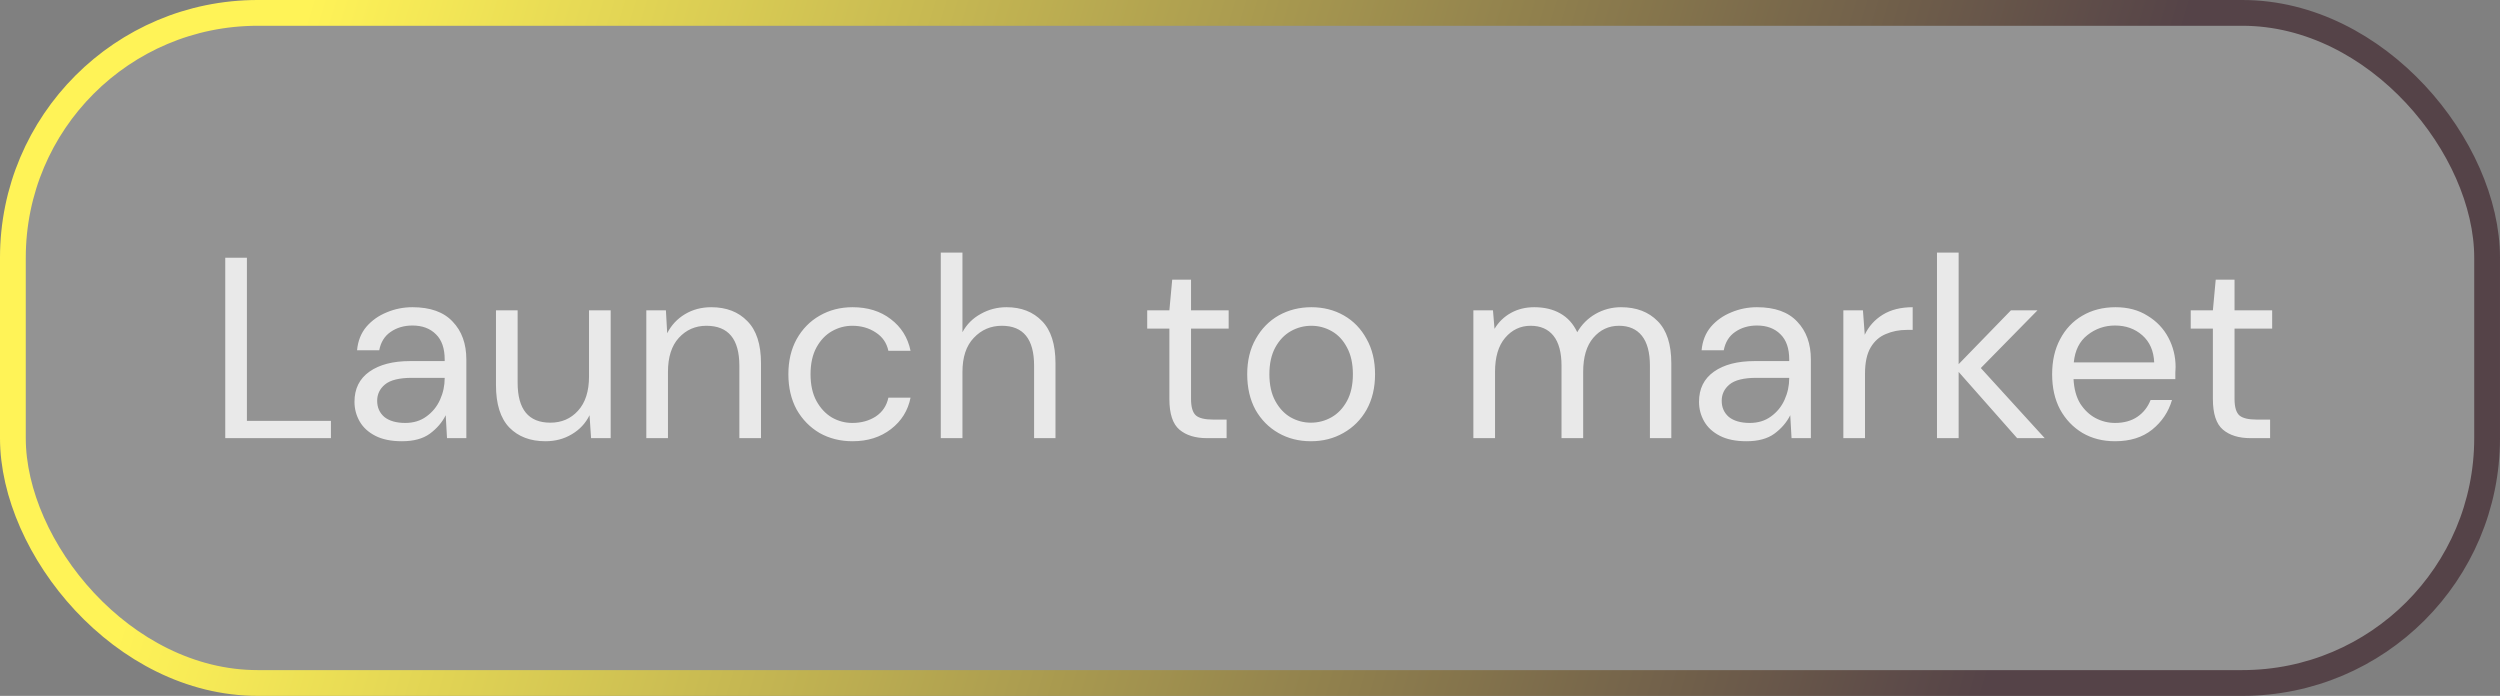
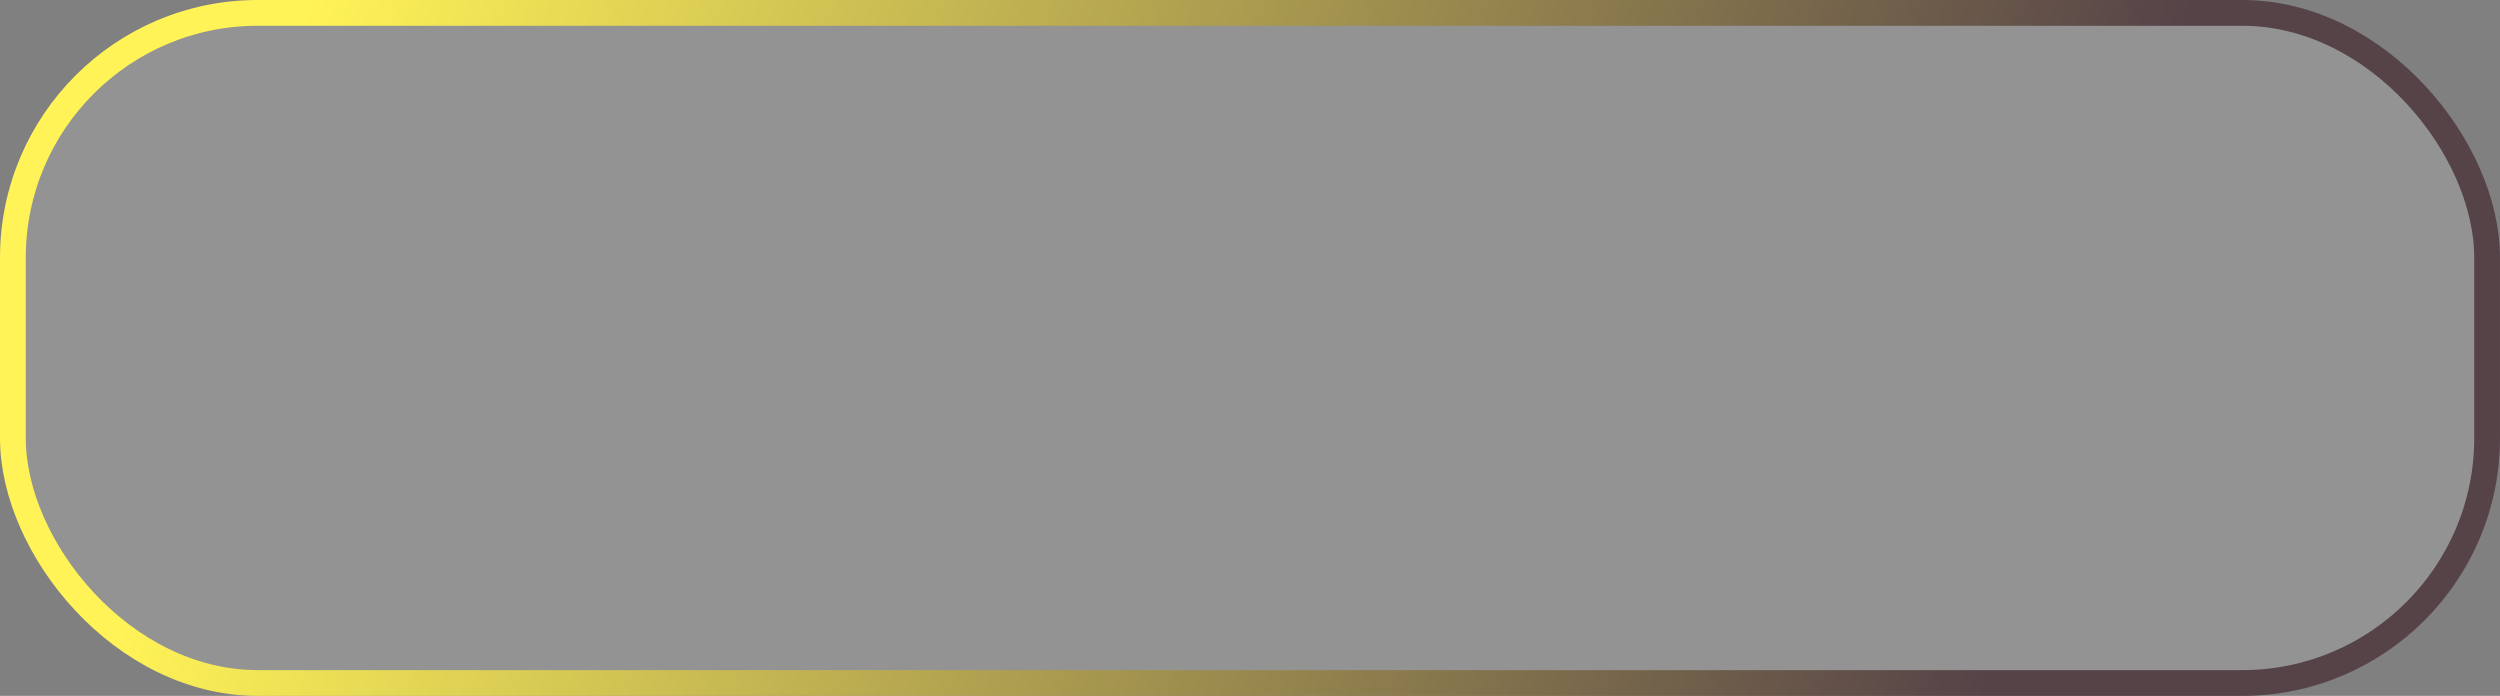
<svg xmlns="http://www.w3.org/2000/svg" width="97" height="27" viewBox="0 0 97 27" fill="none">
  <rect x="0" y="0" width="97" height="27" fill="#808080" stroke="none" />
  <rect x="0.5" y="0.5" width="96" height="26" rx="9.5" fill="white" fill-opacity="0.15" />
  <rect x="0.5" y="0.5" width="96" height="26" rx="9.5" stroke="url(#paint0_linear_2001_10931)" />
-   <path d="M8.74 17V10H9.58V16.33H12.84V17H8.74ZM15.594 17.12C15.181 17.12 14.837 17.05 14.564 16.91C14.291 16.77 14.087 16.583 13.954 16.35C13.821 16.117 13.754 15.863 13.754 15.59C13.754 15.083 13.947 14.693 14.334 14.42C14.721 14.147 15.247 14.01 15.914 14.01H17.254V13.95C17.254 13.517 17.141 13.19 16.914 12.97C16.687 12.743 16.384 12.63 16.004 12.63C15.677 12.63 15.394 12.713 15.154 12.88C14.921 13.04 14.774 13.277 14.714 13.59H13.854C13.887 13.23 14.007 12.927 14.214 12.68C14.427 12.433 14.691 12.247 15.004 12.12C15.317 11.987 15.651 11.92 16.004 11.92C16.697 11.92 17.217 12.107 17.564 12.48C17.917 12.847 18.094 13.337 18.094 13.95V17H17.344L17.294 16.11C17.154 16.39 16.947 16.63 16.674 16.83C16.407 17.023 16.047 17.12 15.594 17.12ZM15.724 16.41C16.044 16.41 16.317 16.327 16.544 16.16C16.777 15.993 16.954 15.777 17.074 15.51C17.194 15.243 17.254 14.963 17.254 14.67V14.66H15.984C15.491 14.66 15.141 14.747 14.934 14.92C14.734 15.087 14.634 15.297 14.634 15.55C14.634 15.81 14.727 16.02 14.914 16.18C15.107 16.333 15.377 16.41 15.724 16.41ZM21.164 17.12C20.577 17.12 20.111 16.943 19.764 16.59C19.417 16.23 19.244 15.68 19.244 14.94V12.04H20.084V14.85C20.084 15.883 20.507 16.4 21.354 16.4C21.787 16.4 22.144 16.247 22.424 15.94C22.711 15.627 22.854 15.183 22.854 14.61V12.04H23.694V17H22.934L22.874 16.11C22.721 16.423 22.491 16.67 22.184 16.85C21.884 17.03 21.544 17.12 21.164 17.12ZM25.077 17V12.04H25.837L25.887 12.93C26.047 12.617 26.277 12.37 26.577 12.19C26.877 12.01 27.217 11.92 27.597 11.92C28.183 11.92 28.65 12.1 28.997 12.46C29.35 12.813 29.527 13.36 29.527 14.1V17H28.687V14.19C28.687 13.157 28.26 12.64 27.407 12.64C26.98 12.64 26.623 12.797 26.337 13.11C26.057 13.417 25.917 13.857 25.917 14.43V17H25.077ZM33.079 17.12C32.606 17.12 32.179 17.013 31.799 16.8C31.426 16.58 31.129 16.277 30.909 15.89C30.696 15.497 30.589 15.04 30.589 14.52C30.589 14 30.696 13.547 30.909 13.16C31.129 12.767 31.426 12.463 31.799 12.25C32.179 12.03 32.606 11.92 33.079 11.92C33.666 11.92 34.159 12.073 34.559 12.38C34.966 12.687 35.223 13.097 35.329 13.61H34.469C34.403 13.303 34.239 13.067 33.979 12.9C33.719 12.727 33.416 12.64 33.069 12.64C32.789 12.64 32.526 12.71 32.279 12.85C32.033 12.99 31.833 13.2 31.679 13.48C31.526 13.76 31.449 14.107 31.449 14.52C31.449 14.933 31.526 15.28 31.679 15.56C31.833 15.84 32.033 16.053 32.279 16.2C32.526 16.34 32.789 16.41 33.069 16.41C33.416 16.41 33.719 16.327 33.979 16.16C34.239 15.987 34.403 15.743 34.469 15.43H35.329C35.229 15.93 34.976 16.337 34.569 16.65C34.163 16.963 33.666 17.12 33.079 17.12ZM36.502 17V9.8H37.343V12.89C37.509 12.583 37.746 12.347 38.053 12.18C38.359 12.007 38.693 11.92 39.053 11.92C39.626 11.92 40.086 12.1 40.432 12.46C40.779 12.813 40.953 13.36 40.953 14.1V17H40.123V14.19C40.123 13.157 39.706 12.64 38.873 12.64C38.439 12.64 38.076 12.797 37.782 13.11C37.489 13.417 37.343 13.857 37.343 14.43V17H36.502ZM46.832 17C46.378 17 46.022 16.89 45.762 16.67C45.502 16.45 45.372 16.053 45.372 15.48V12.75H44.512V12.04H45.372L45.482 10.85H46.212V12.04H47.672V12.75H46.212V15.48C46.212 15.793 46.275 16.007 46.402 16.12C46.528 16.227 46.752 16.28 47.072 16.28H47.592V17H46.832ZM50.862 17.12C50.395 17.12 49.975 17.013 49.602 16.8C49.229 16.587 48.932 16.287 48.712 15.9C48.499 15.507 48.392 15.047 48.392 14.52C48.392 13.993 48.502 13.537 48.722 13.15C48.942 12.757 49.239 12.453 49.612 12.24C49.992 12.027 50.415 11.92 50.882 11.92C51.349 11.92 51.769 12.027 52.142 12.24C52.515 12.453 52.809 12.757 53.022 13.15C53.242 13.537 53.352 13.993 53.352 14.52C53.352 15.047 53.242 15.507 53.022 15.9C52.802 16.287 52.502 16.587 52.122 16.8C51.749 17.013 51.329 17.12 50.862 17.12ZM50.862 16.4C51.149 16.4 51.415 16.33 51.662 16.19C51.909 16.05 52.109 15.84 52.262 15.56C52.415 15.28 52.492 14.933 52.492 14.52C52.492 14.107 52.415 13.76 52.262 13.48C52.115 13.2 51.919 12.99 51.672 12.85C51.425 12.71 51.162 12.64 50.882 12.64C50.595 12.64 50.329 12.71 50.082 12.85C49.835 12.99 49.635 13.2 49.482 13.48C49.329 13.76 49.252 14.107 49.252 14.52C49.252 14.933 49.329 15.28 49.482 15.56C49.635 15.84 49.832 16.05 50.072 16.19C50.319 16.33 50.582 16.4 50.862 16.4ZM57.167 17V12.04H57.927L57.987 12.76C58.147 12.493 58.36 12.287 58.627 12.14C58.893 11.993 59.193 11.92 59.527 11.92C59.92 11.92 60.257 12 60.537 12.16C60.823 12.32 61.043 12.563 61.197 12.89C61.37 12.59 61.607 12.353 61.907 12.18C62.213 12.007 62.543 11.92 62.897 11.92C63.49 11.92 63.963 12.1 64.317 12.46C64.67 12.813 64.847 13.36 64.847 14.1V17H64.017V14.19C64.017 13.677 63.913 13.29 63.707 13.03C63.5 12.77 63.203 12.64 62.817 12.64C62.417 12.64 62.083 12.797 61.817 13.11C61.557 13.417 61.427 13.857 61.427 14.43V17H60.587V14.19C60.587 13.677 60.483 13.29 60.277 13.03C60.07 12.77 59.773 12.64 59.387 12.64C58.993 12.64 58.663 12.797 58.397 13.11C58.137 13.417 58.007 13.857 58.007 14.43V17H57.167ZM67.762 17.12C67.349 17.12 67.005 17.05 66.732 16.91C66.459 16.77 66.255 16.583 66.122 16.35C65.989 16.117 65.922 15.863 65.922 15.59C65.922 15.083 66.115 14.693 66.502 14.42C66.888 14.147 67.415 14.01 68.082 14.01H69.422V13.95C69.422 13.517 69.308 13.19 69.082 12.97C68.855 12.743 68.552 12.63 68.172 12.63C67.845 12.63 67.562 12.713 67.322 12.88C67.088 13.04 66.942 13.277 66.882 13.59H66.022C66.055 13.23 66.175 12.927 66.382 12.68C66.595 12.433 66.859 12.247 67.172 12.12C67.485 11.987 67.819 11.92 68.172 11.92C68.865 11.92 69.385 12.107 69.732 12.48C70.085 12.847 70.262 13.337 70.262 13.95V17H69.512L69.462 16.11C69.322 16.39 69.115 16.63 68.842 16.83C68.575 17.023 68.215 17.12 67.762 17.12ZM67.892 16.41C68.212 16.41 68.485 16.327 68.712 16.16C68.945 15.993 69.122 15.777 69.242 15.51C69.362 15.243 69.422 14.963 69.422 14.67V14.66H68.152C67.659 14.66 67.308 14.747 67.102 14.92C66.902 15.087 66.802 15.297 66.802 15.55C66.802 15.81 66.895 16.02 67.082 16.18C67.275 16.333 67.545 16.41 67.892 16.41ZM71.522 17V12.04H72.282L72.352 12.99C72.505 12.663 72.739 12.403 73.052 12.21C73.365 12.017 73.752 11.92 74.212 11.92V12.8H73.982C73.689 12.8 73.419 12.853 73.172 12.96C72.925 13.06 72.729 13.233 72.582 13.48C72.435 13.727 72.362 14.067 72.362 14.5V17H71.522ZM75.155 17V9.8H75.995V14.13L78.025 12.04H79.055L76.855 14.28L79.335 17H78.265L75.995 14.43V17H75.155ZM82.063 17.12C81.589 17.12 81.169 17.013 80.803 16.8C80.436 16.58 80.146 16.277 79.933 15.89C79.726 15.503 79.623 15.047 79.623 14.52C79.623 14 79.726 13.547 79.933 13.16C80.139 12.767 80.426 12.463 80.793 12.25C81.166 12.03 81.596 11.92 82.083 11.92C82.563 11.92 82.976 12.03 83.323 12.25C83.676 12.463 83.946 12.747 84.133 13.1C84.319 13.453 84.413 13.833 84.413 14.24C84.413 14.313 84.409 14.387 84.403 14.46C84.403 14.533 84.403 14.617 84.403 14.71H80.453C80.473 15.09 80.559 15.407 80.713 15.66C80.873 15.907 81.069 16.093 81.303 16.22C81.543 16.347 81.796 16.41 82.063 16.41C82.409 16.41 82.699 16.33 82.933 16.17C83.166 16.01 83.336 15.793 83.443 15.52H84.273C84.139 15.98 83.883 16.363 83.503 16.67C83.129 16.97 82.649 17.12 82.063 17.12ZM82.063 12.63C81.663 12.63 81.306 12.753 80.993 13C80.686 13.24 80.509 13.593 80.463 14.06H83.583C83.563 13.613 83.409 13.263 83.123 13.01C82.836 12.757 82.483 12.63 82.063 12.63ZM87.32 17C86.867 17 86.51 16.89 86.25 16.67C85.99 16.45 85.86 16.053 85.86 15.48V12.75H85V12.04H85.86L85.97 10.85H86.7V12.04H88.16V12.75H86.7V15.48C86.7 15.793 86.763 16.007 86.89 16.12C87.017 16.227 87.24 16.28 87.56 16.28H88.08V17H87.32Z" fill="white" fill-opacity="0.8" />
  <defs>
    <linearGradient id="paint0_linear_2001_10931" x1="12" y1="5.70262e-06" x2="79.047" y2="20.21" gradientUnits="userSpaceOnUse">
      <stop stop-color="#FFF357" />
      <stop offset="1" stop-color="#554348" />
    </linearGradient>
  </defs>
</svg>